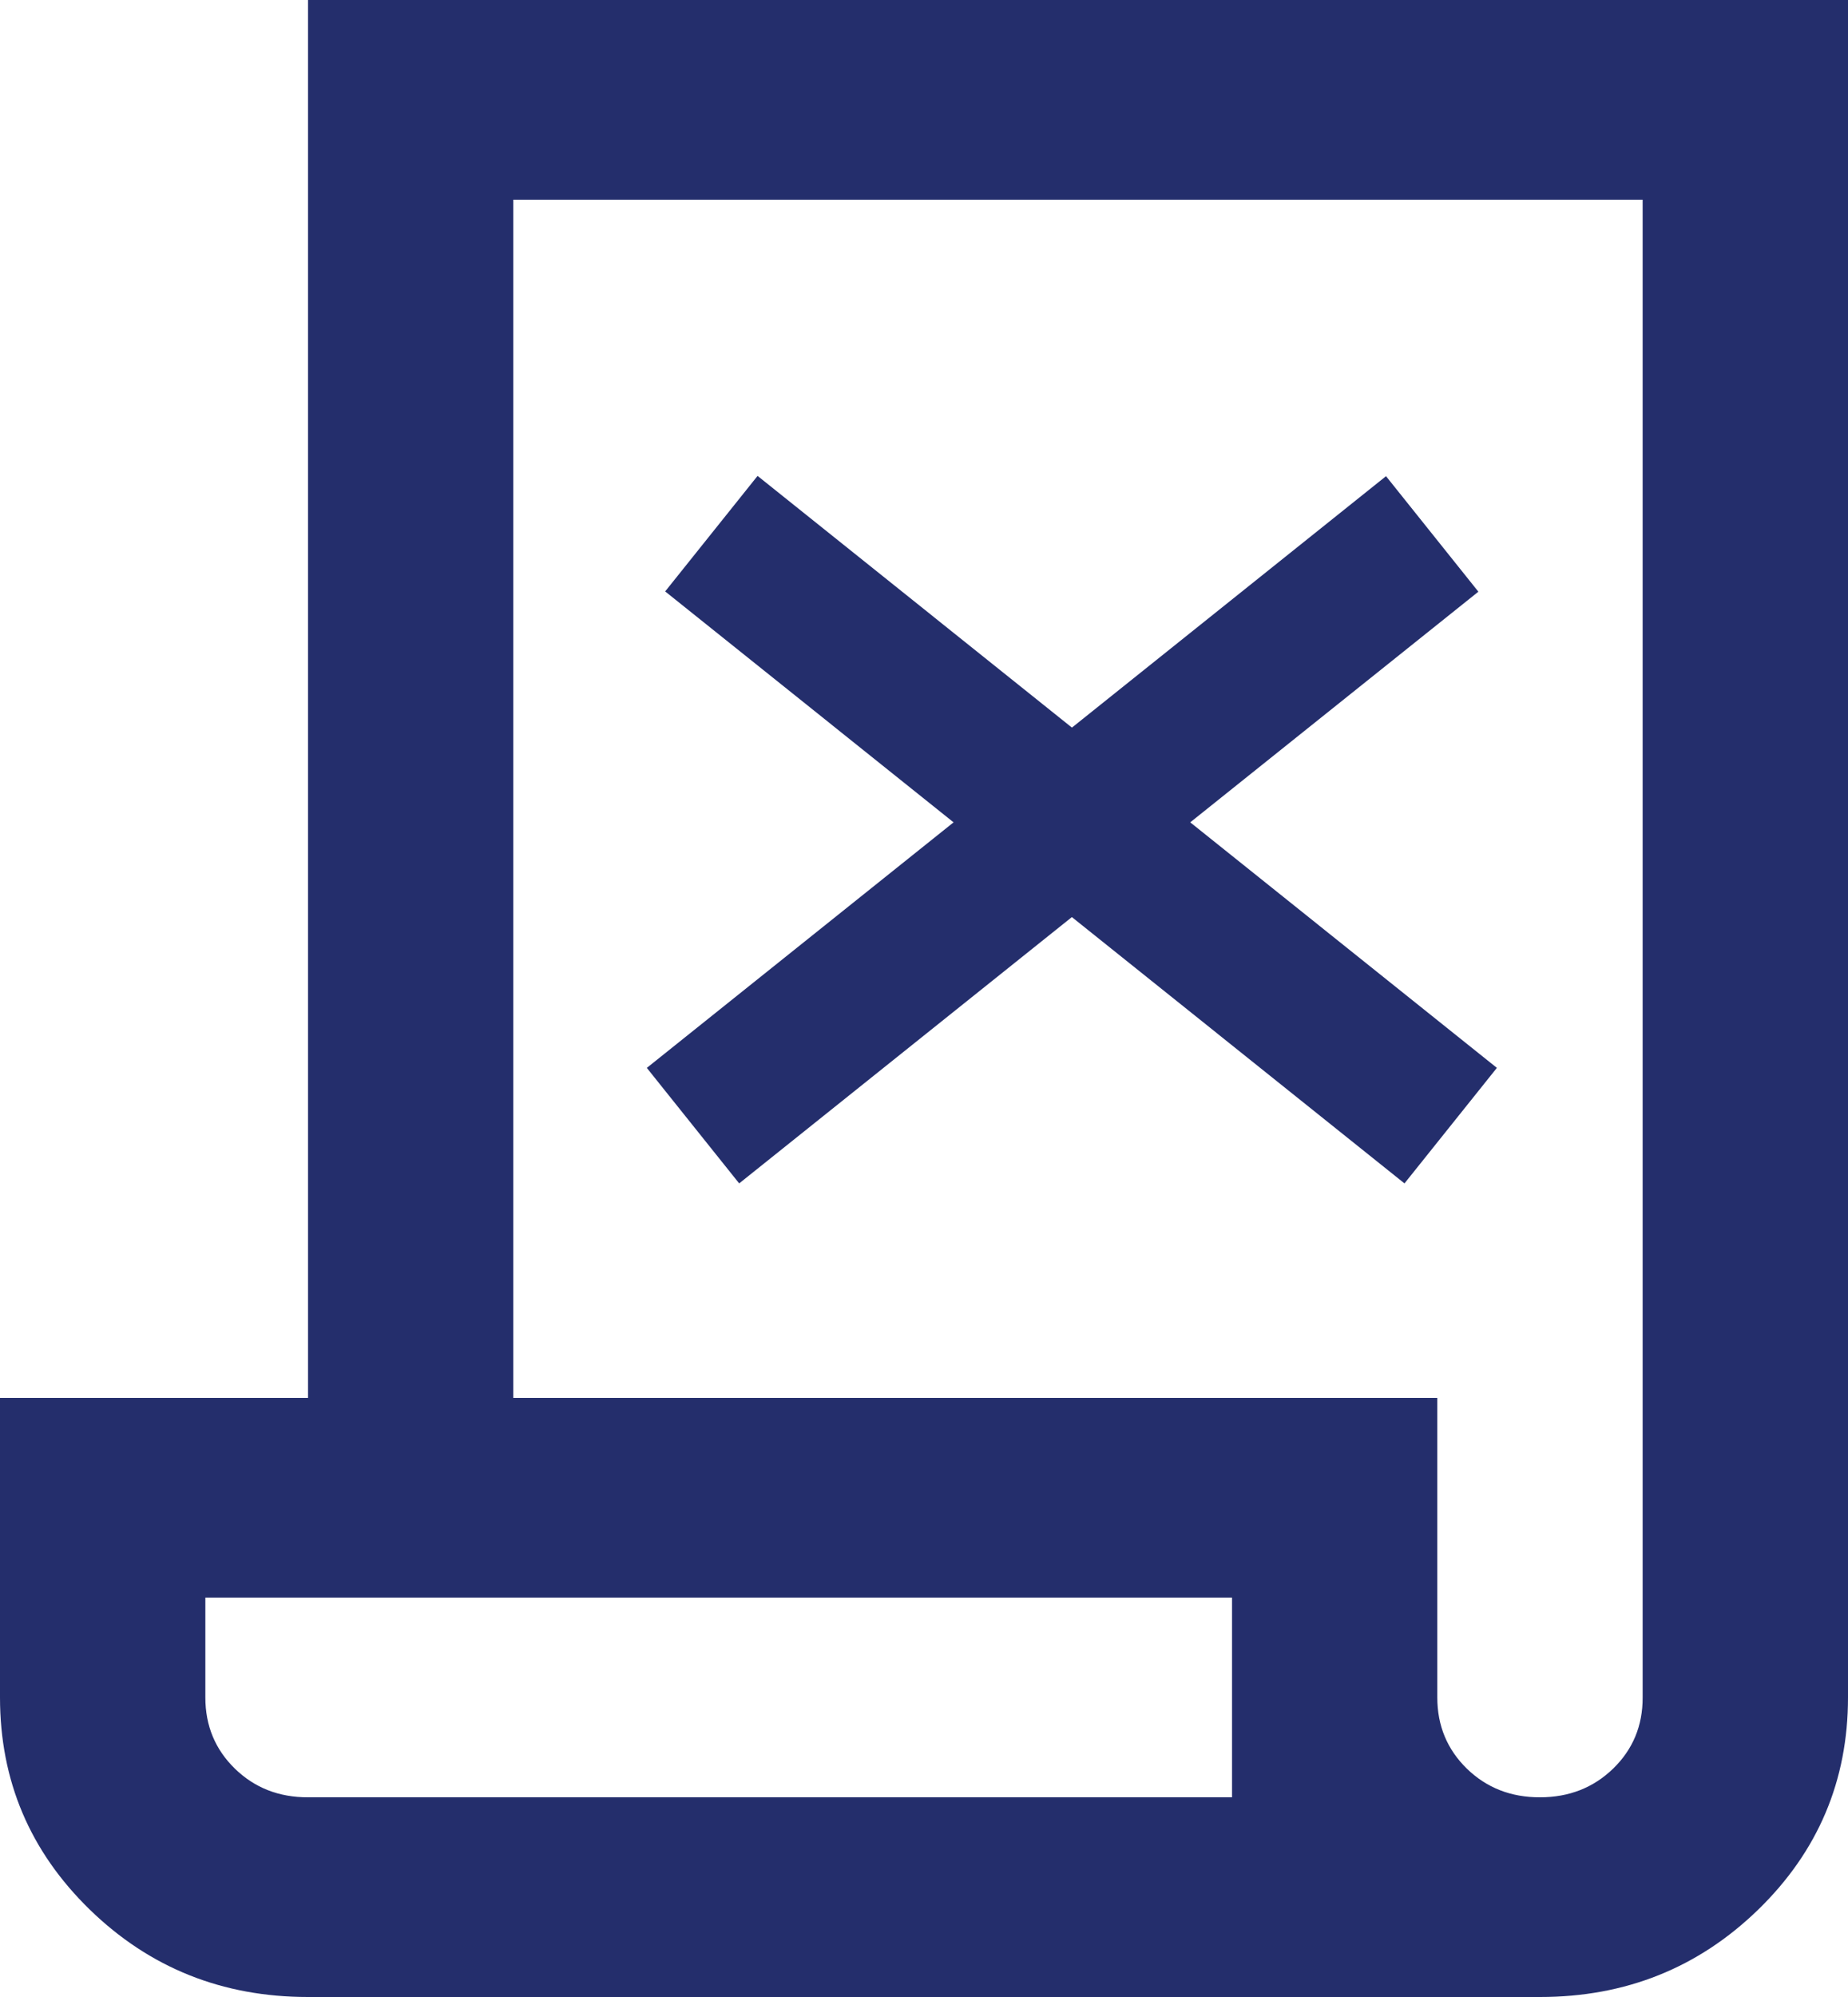
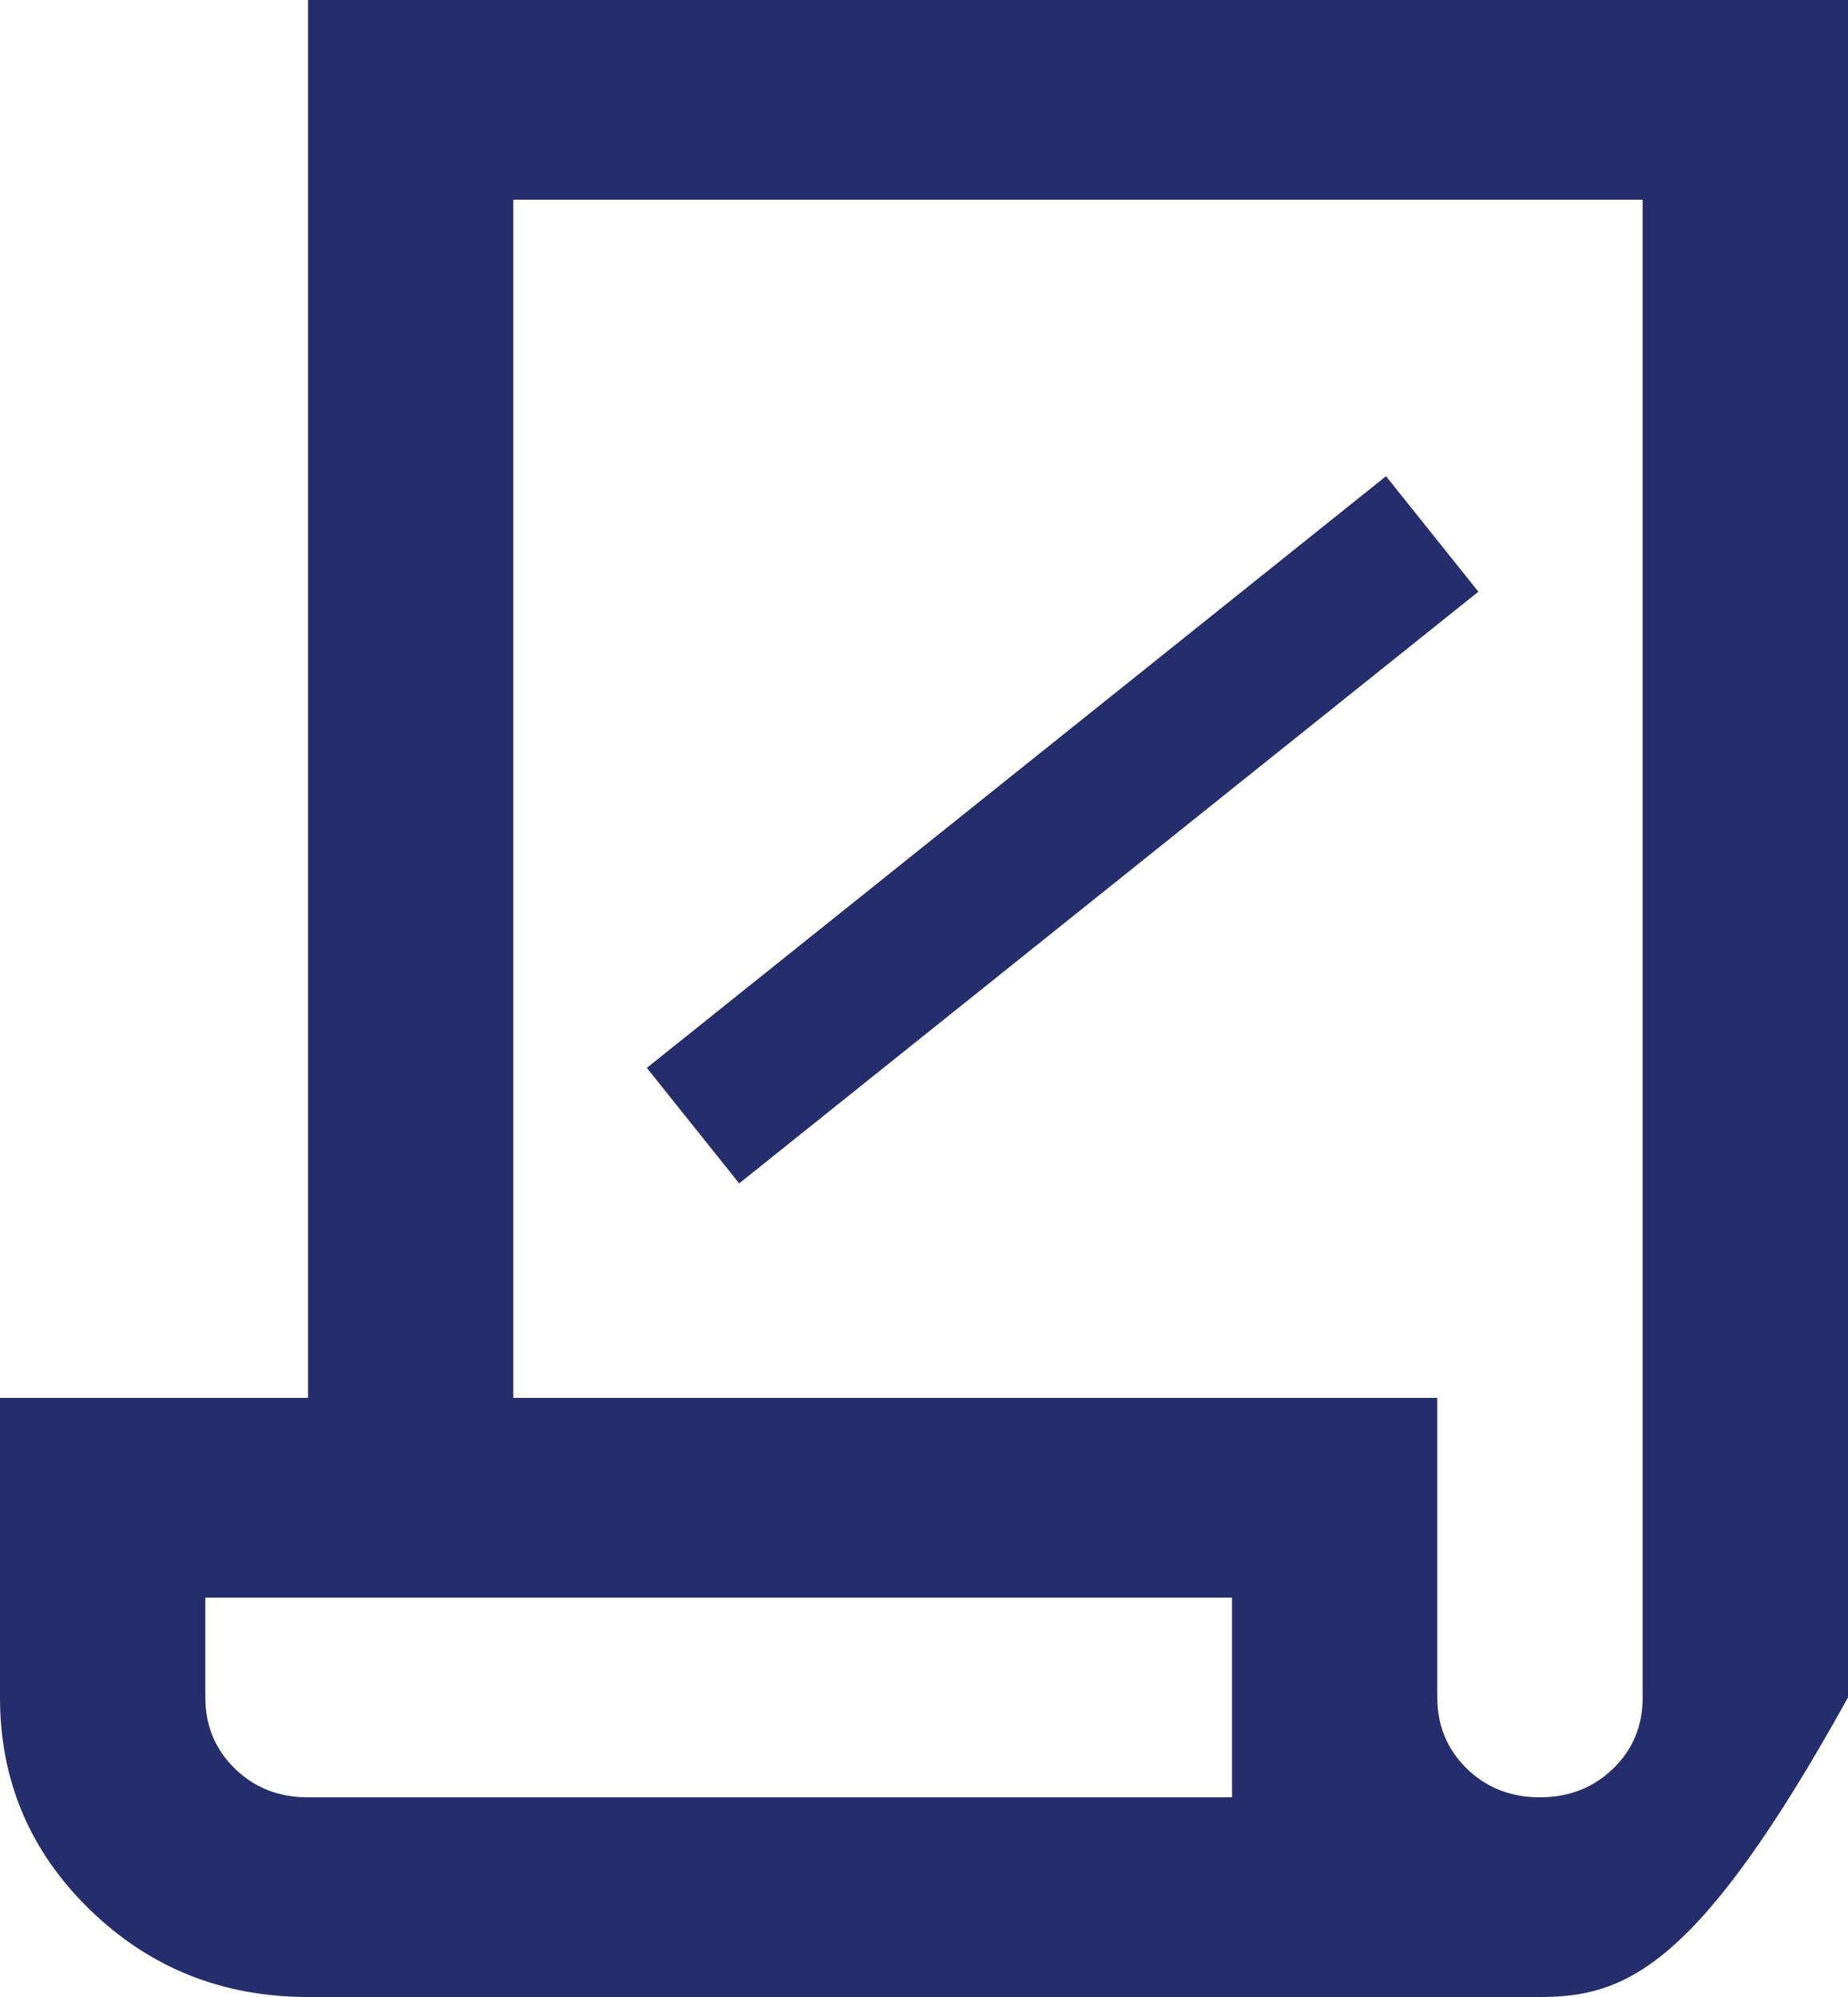
<svg xmlns="http://www.w3.org/2000/svg" width="25" height="27" viewBox="0 0 25 27" fill="none">
-   <path d="M4.167 27C3.009 27 2.025 26.606 1.215 25.819C0.405 25.031 0 24.075 0 22.95V18.9H4.167V0H25V22.95C25 24.075 24.595 25.031 23.785 25.819C22.974 26.606 21.991 27 20.833 27H4.167ZM20.833 24.3C21.227 24.3 21.557 24.17 21.824 23.911C22.09 23.652 22.223 23.332 22.222 22.95V2.7H6.944V18.9H19.444V22.95C19.444 23.332 19.578 23.653 19.844 23.913C20.111 24.172 20.441 24.301 20.833 24.3ZM4.167 24.3H16.667V21.6H2.778V22.95C2.778 23.332 2.911 23.653 3.178 23.913C3.444 24.172 3.774 24.301 4.167 24.3ZM4.167 24.3H2.778H16.667H4.167Z" fill="#242E6C" />
+   <path d="M4.167 27C3.009 27 2.025 26.606 1.215 25.819C0.405 25.031 0 24.075 0 22.95V18.9H4.167V0H25V22.95C22.974 26.606 21.991 27 20.833 27H4.167ZM20.833 24.3C21.227 24.3 21.557 24.17 21.824 23.911C22.09 23.652 22.223 23.332 22.222 22.95V2.7H6.944V18.9H19.444V22.95C19.444 23.332 19.578 23.653 19.844 23.913C20.111 24.172 20.441 24.301 20.833 24.3ZM4.167 24.3H16.667V21.6H2.778V22.95C2.778 23.332 2.911 23.653 3.178 23.913C3.444 24.172 3.774 24.301 4.167 24.3ZM4.167 24.3H2.778H16.667H4.167Z" fill="#242E6C" />
  <line x1="9.375" y1="15.219" x2="19.375" y2="7.219" stroke="#242E6C" stroke-width="2" />
-   <line y1="-1" x2="12.806" y2="-1" transform="matrix(-0.781 -0.625 -0.625 0.781 19 16)" stroke="#242E6C" stroke-width="2" />
</svg>